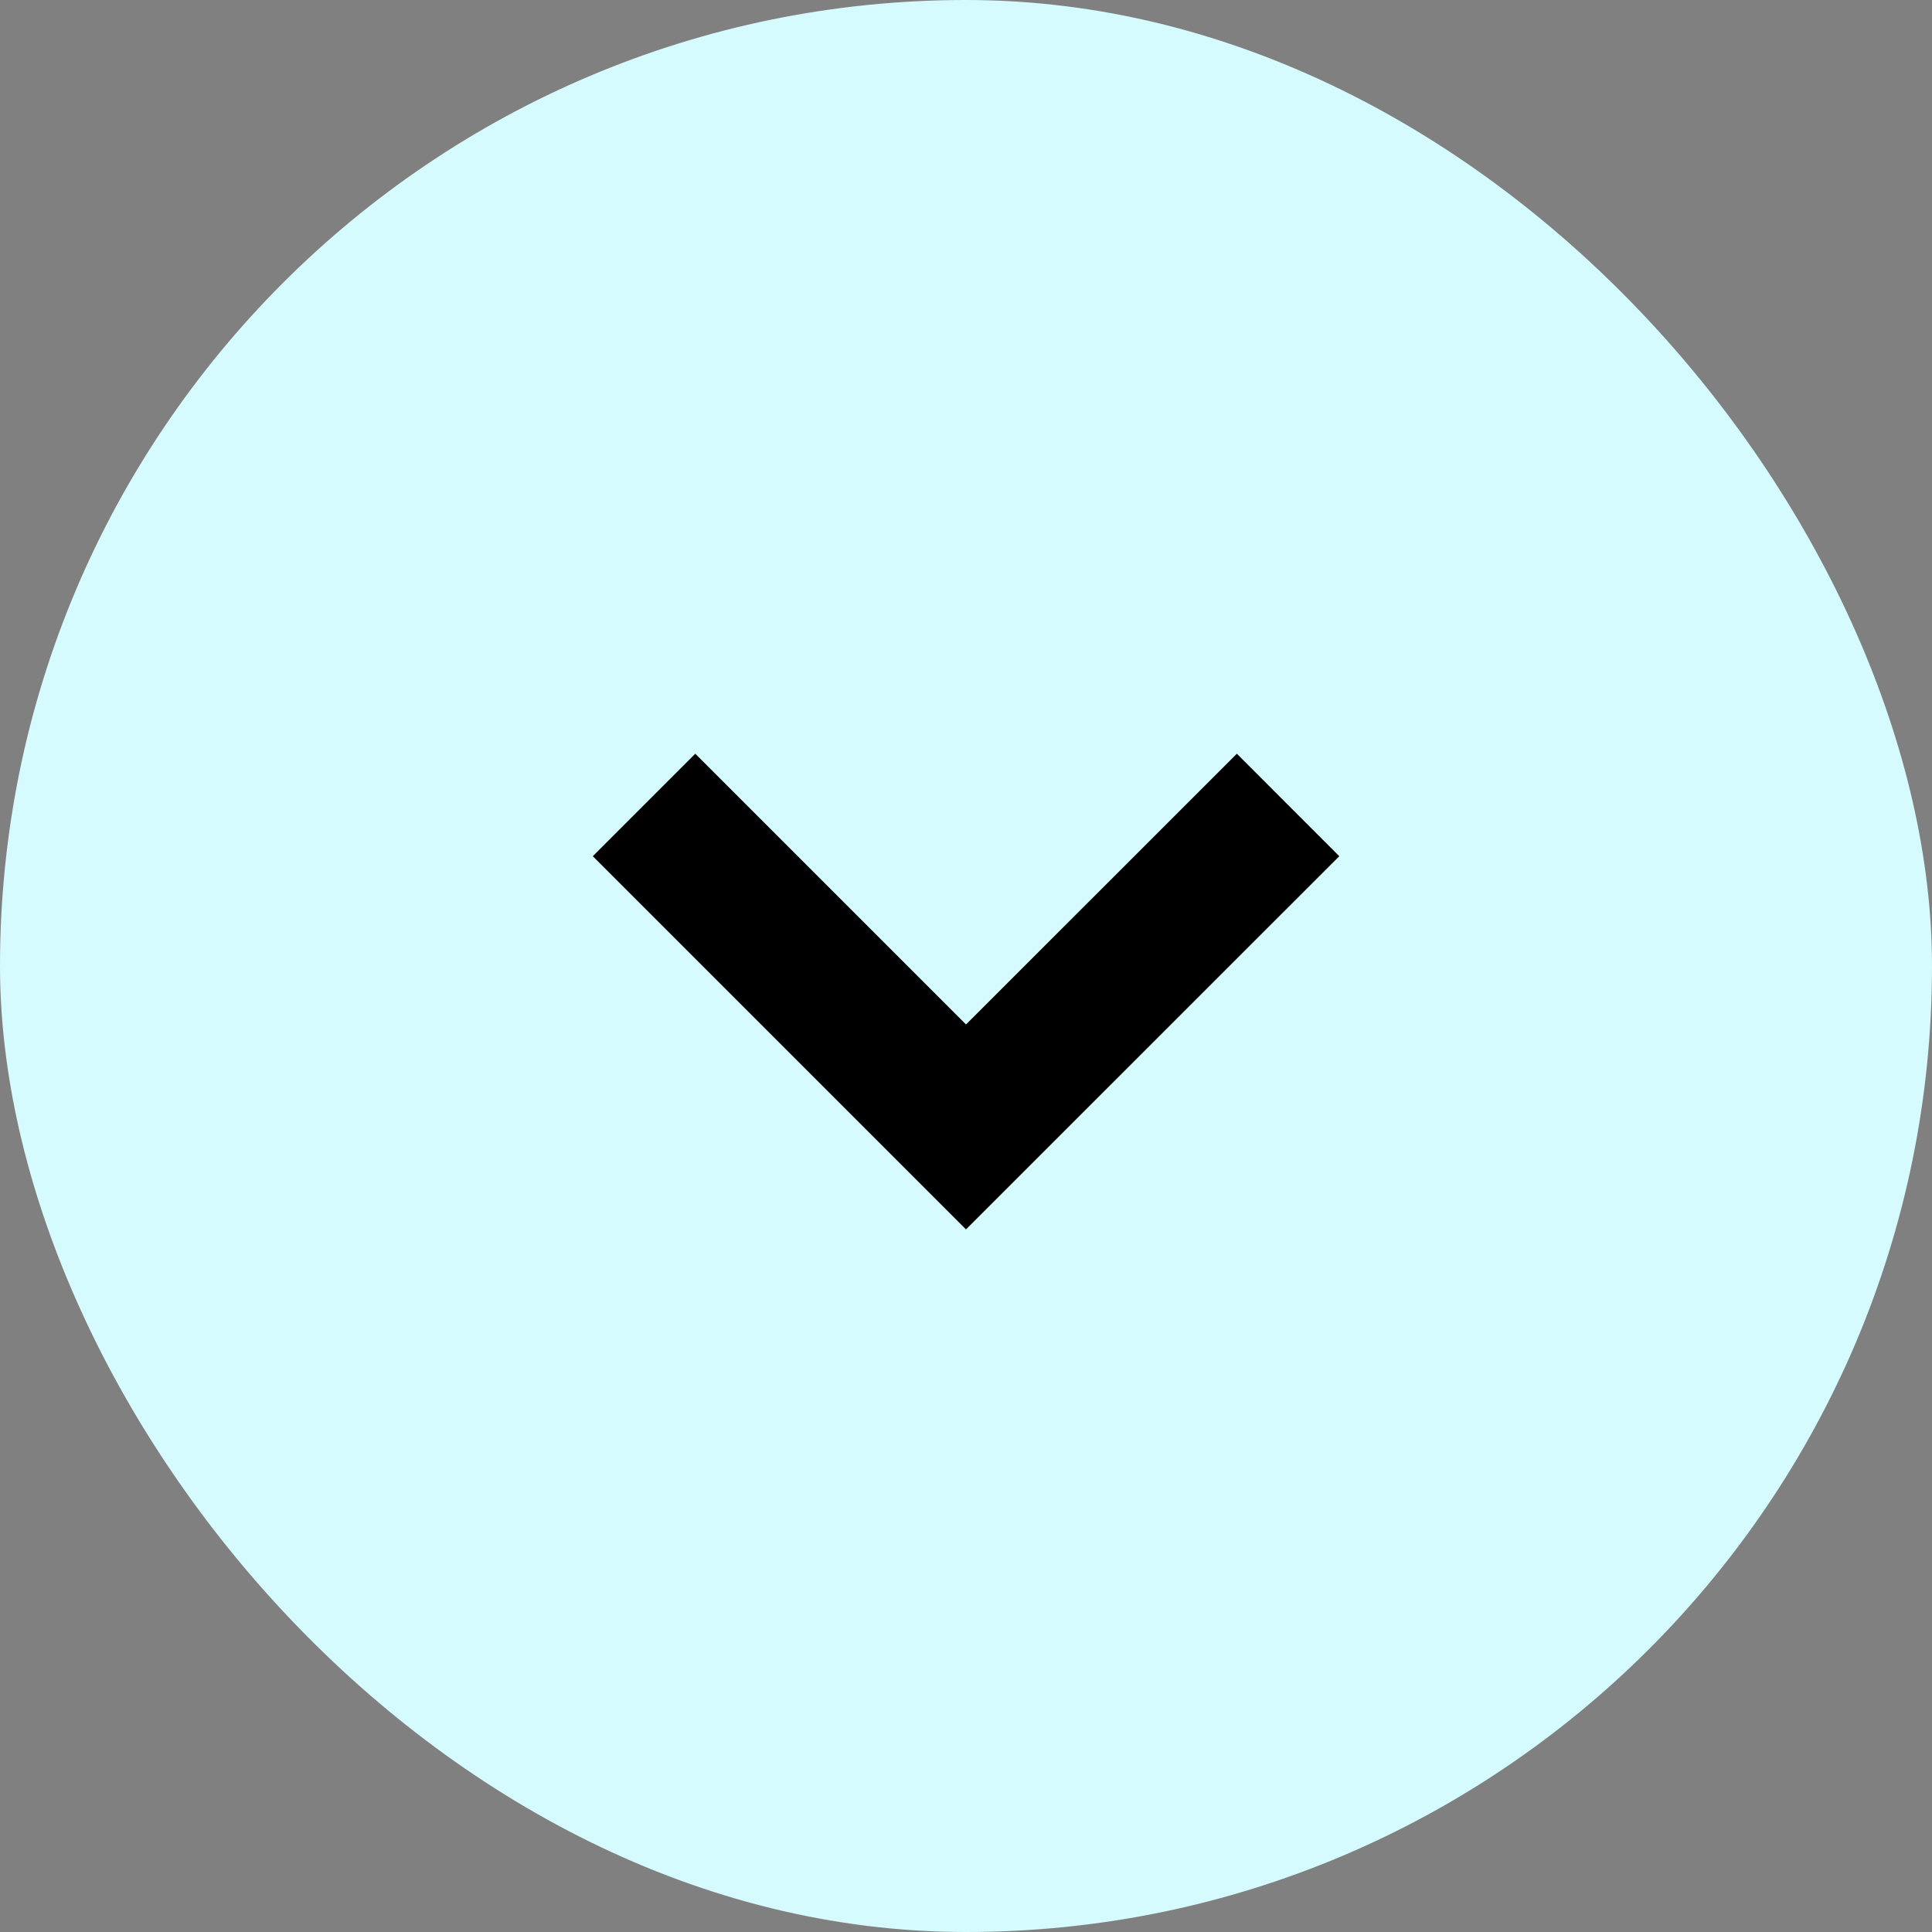
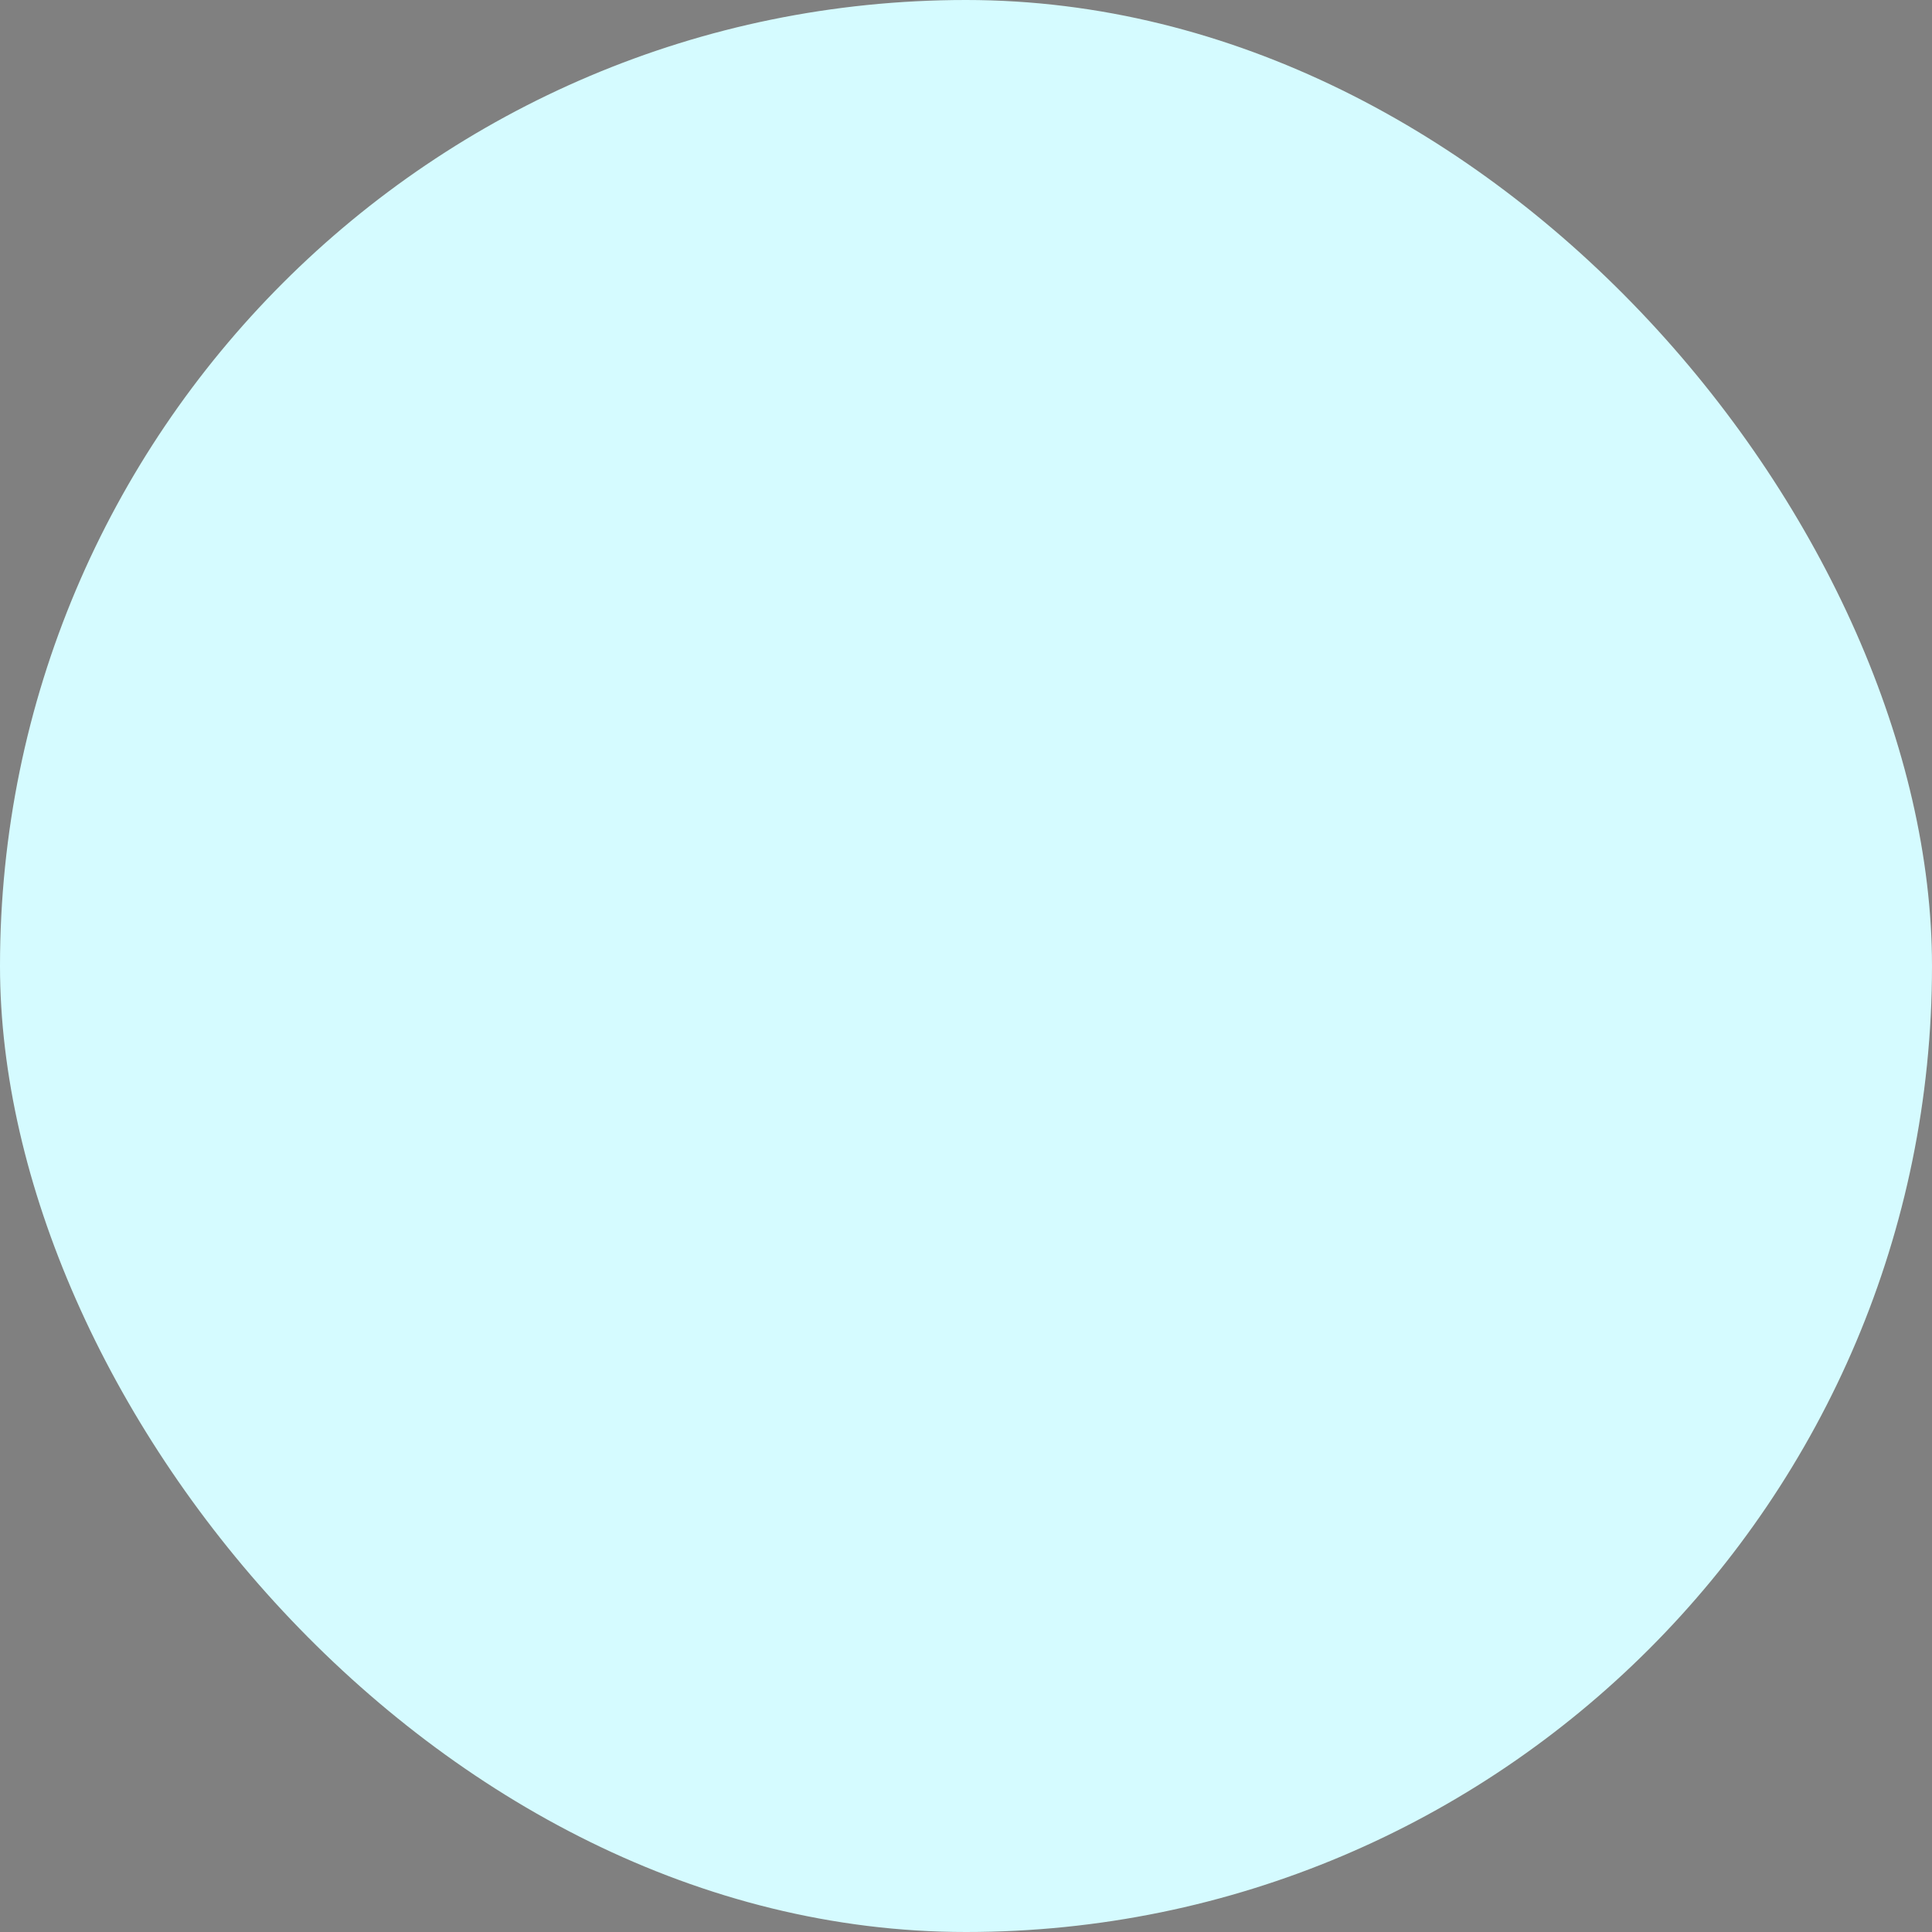
<svg xmlns="http://www.w3.org/2000/svg" width="20" height="20" fill="none" viewBox="0 0 20 20">
  <rect x="0" y="0" width="20" height="20" fill="#808080" stroke="none" />
  <rect width="20" height="20" fill="#d5fbff" rx="10" />
-   <path stroke="#000" stroke-width="1.5" d="M6.667 8.333 10 11.666l3.334-3.333" />
</svg>